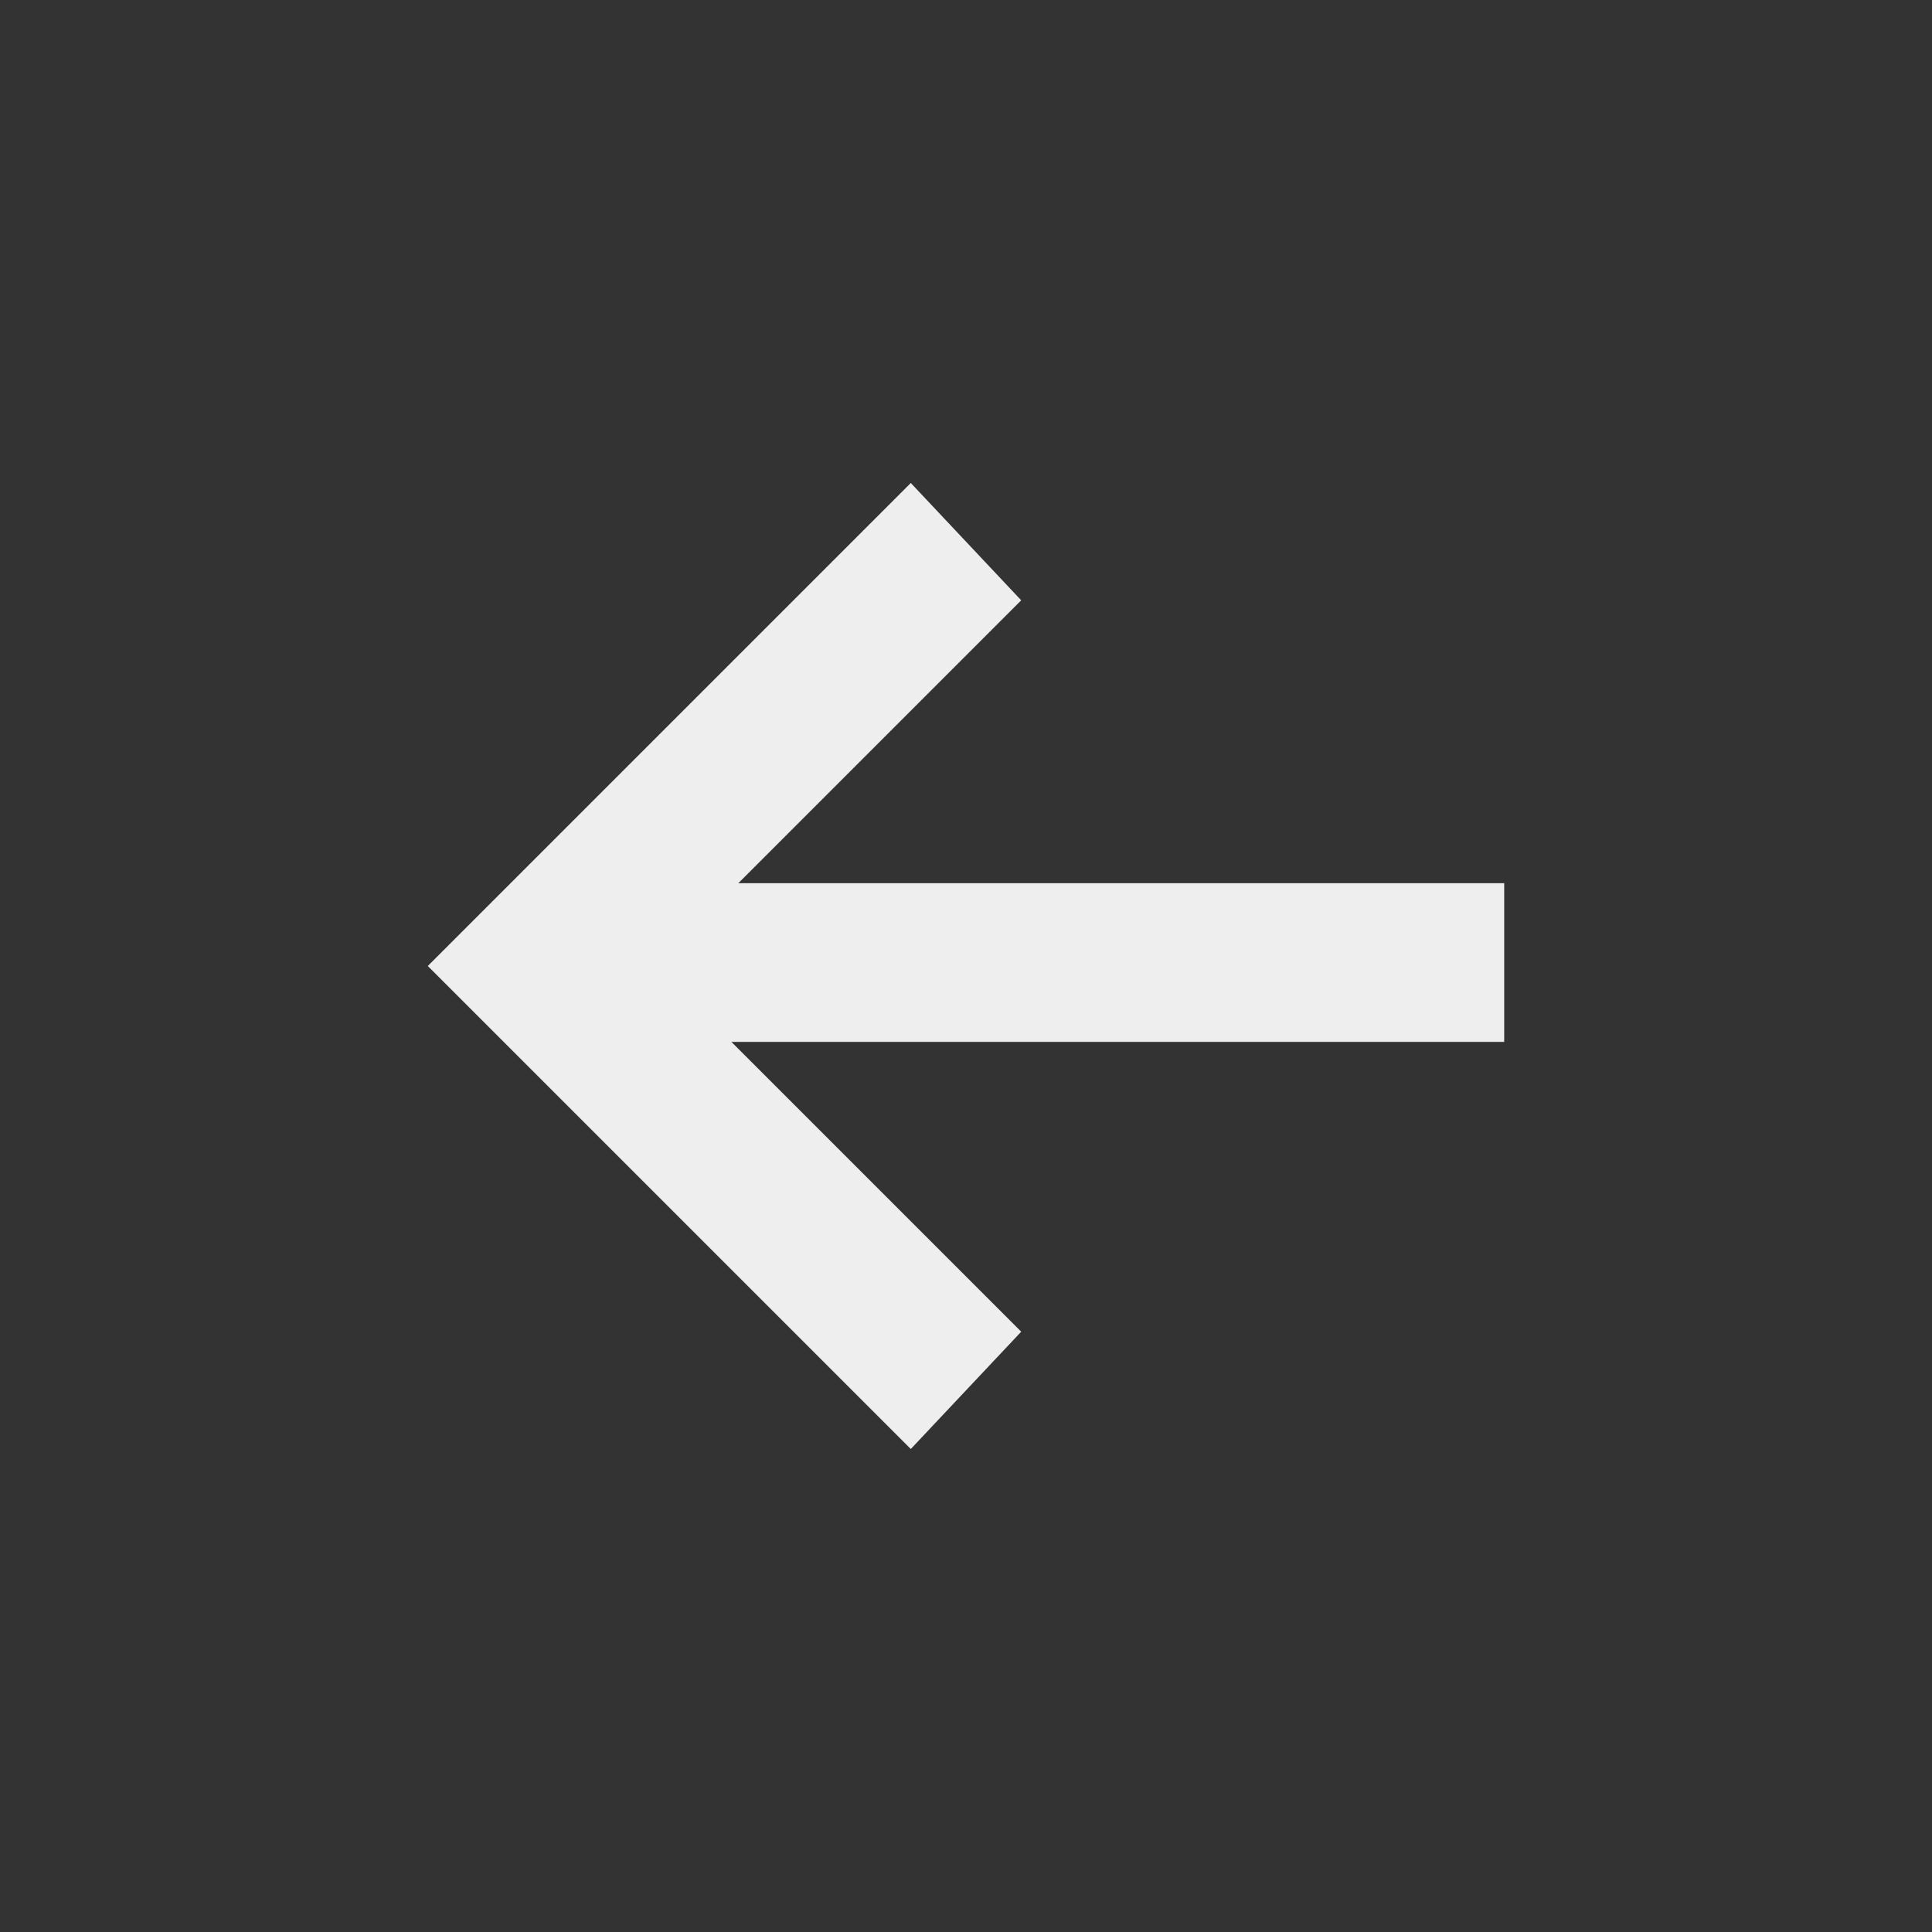
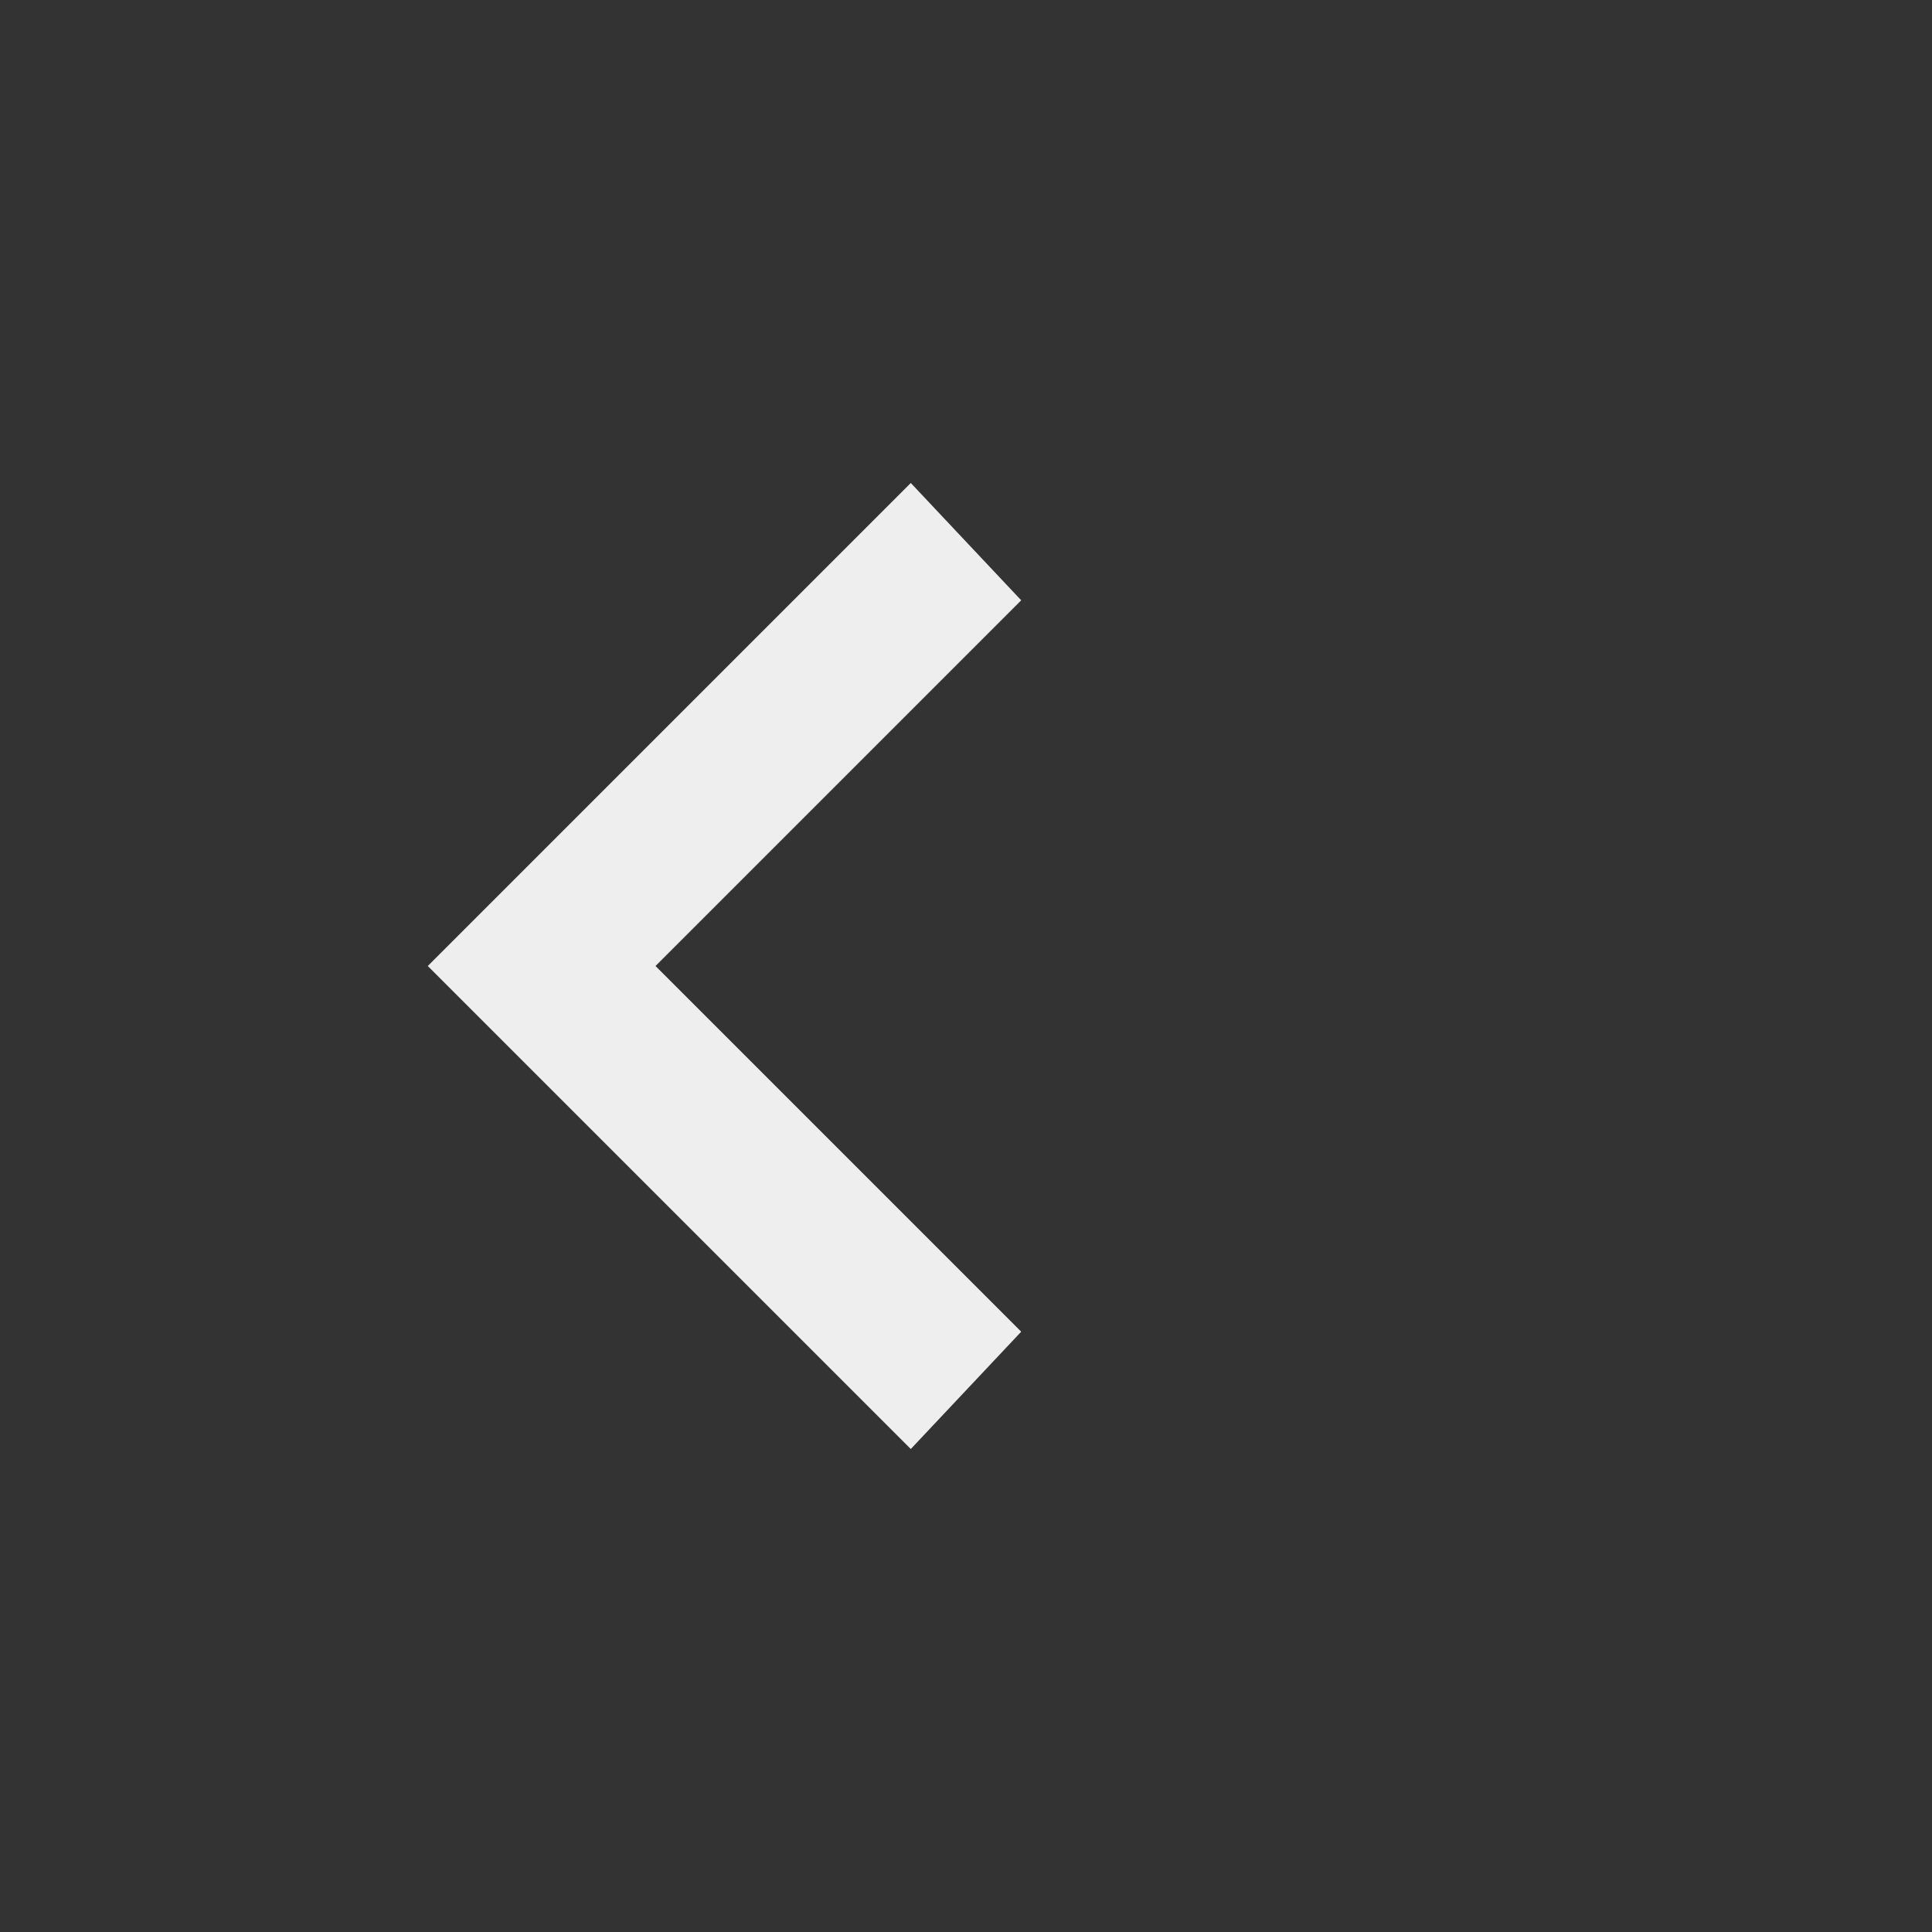
<svg xmlns="http://www.w3.org/2000/svg" version="1.1" id="Layer_1" x="0px" y="0px" viewBox="0 0 28 28" style="enable-background:new 0 0 28 28;" xml:space="preserve">
  <rect x="0" y="0" width="28" height="28" fill="#333333" stroke="none" />
  <style type="text/css">
	.st0{fill:#EEEEEE;}
</style>
  <g>
    <path class="st0" d="M14.8,8.7L9.5,14l5.3,5.3L13.2,21l-7-7l7-7L14.8,8.7z" />
-     <path class="st0" d="M8.9,12.8h12.9l0,2.3l-12.9,0L8.9,12.8z" />
  </g>
</svg>